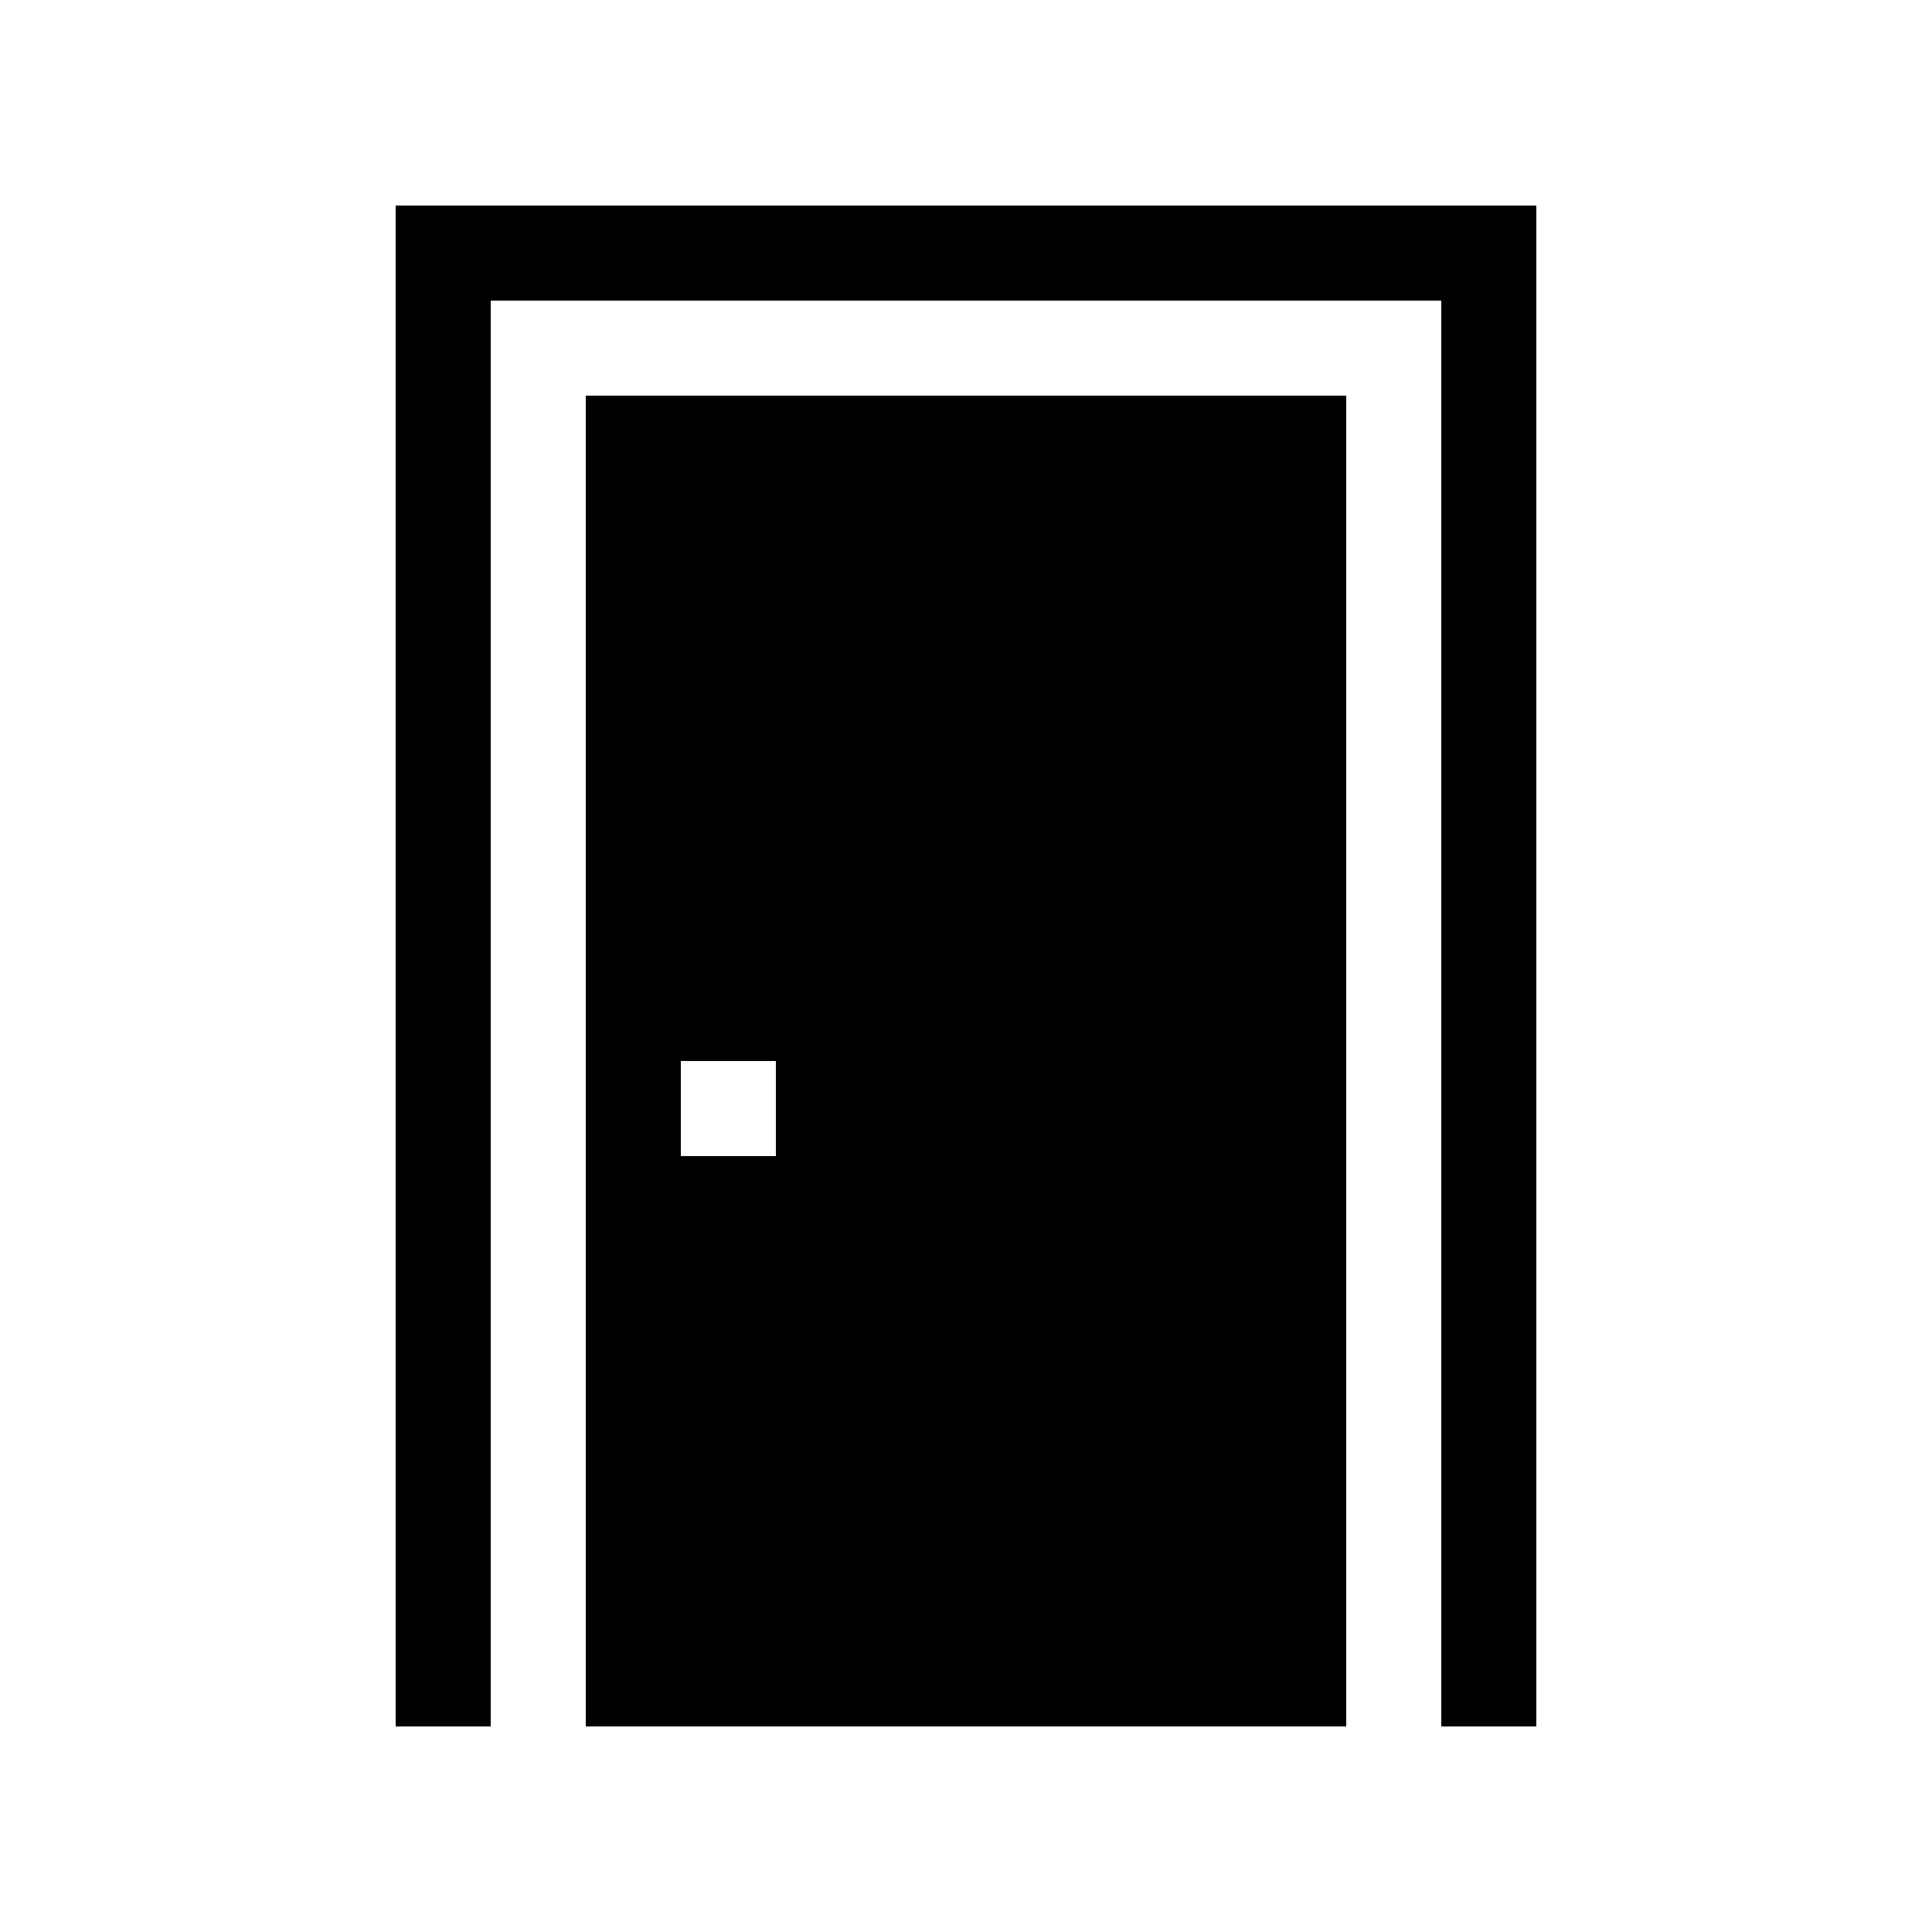
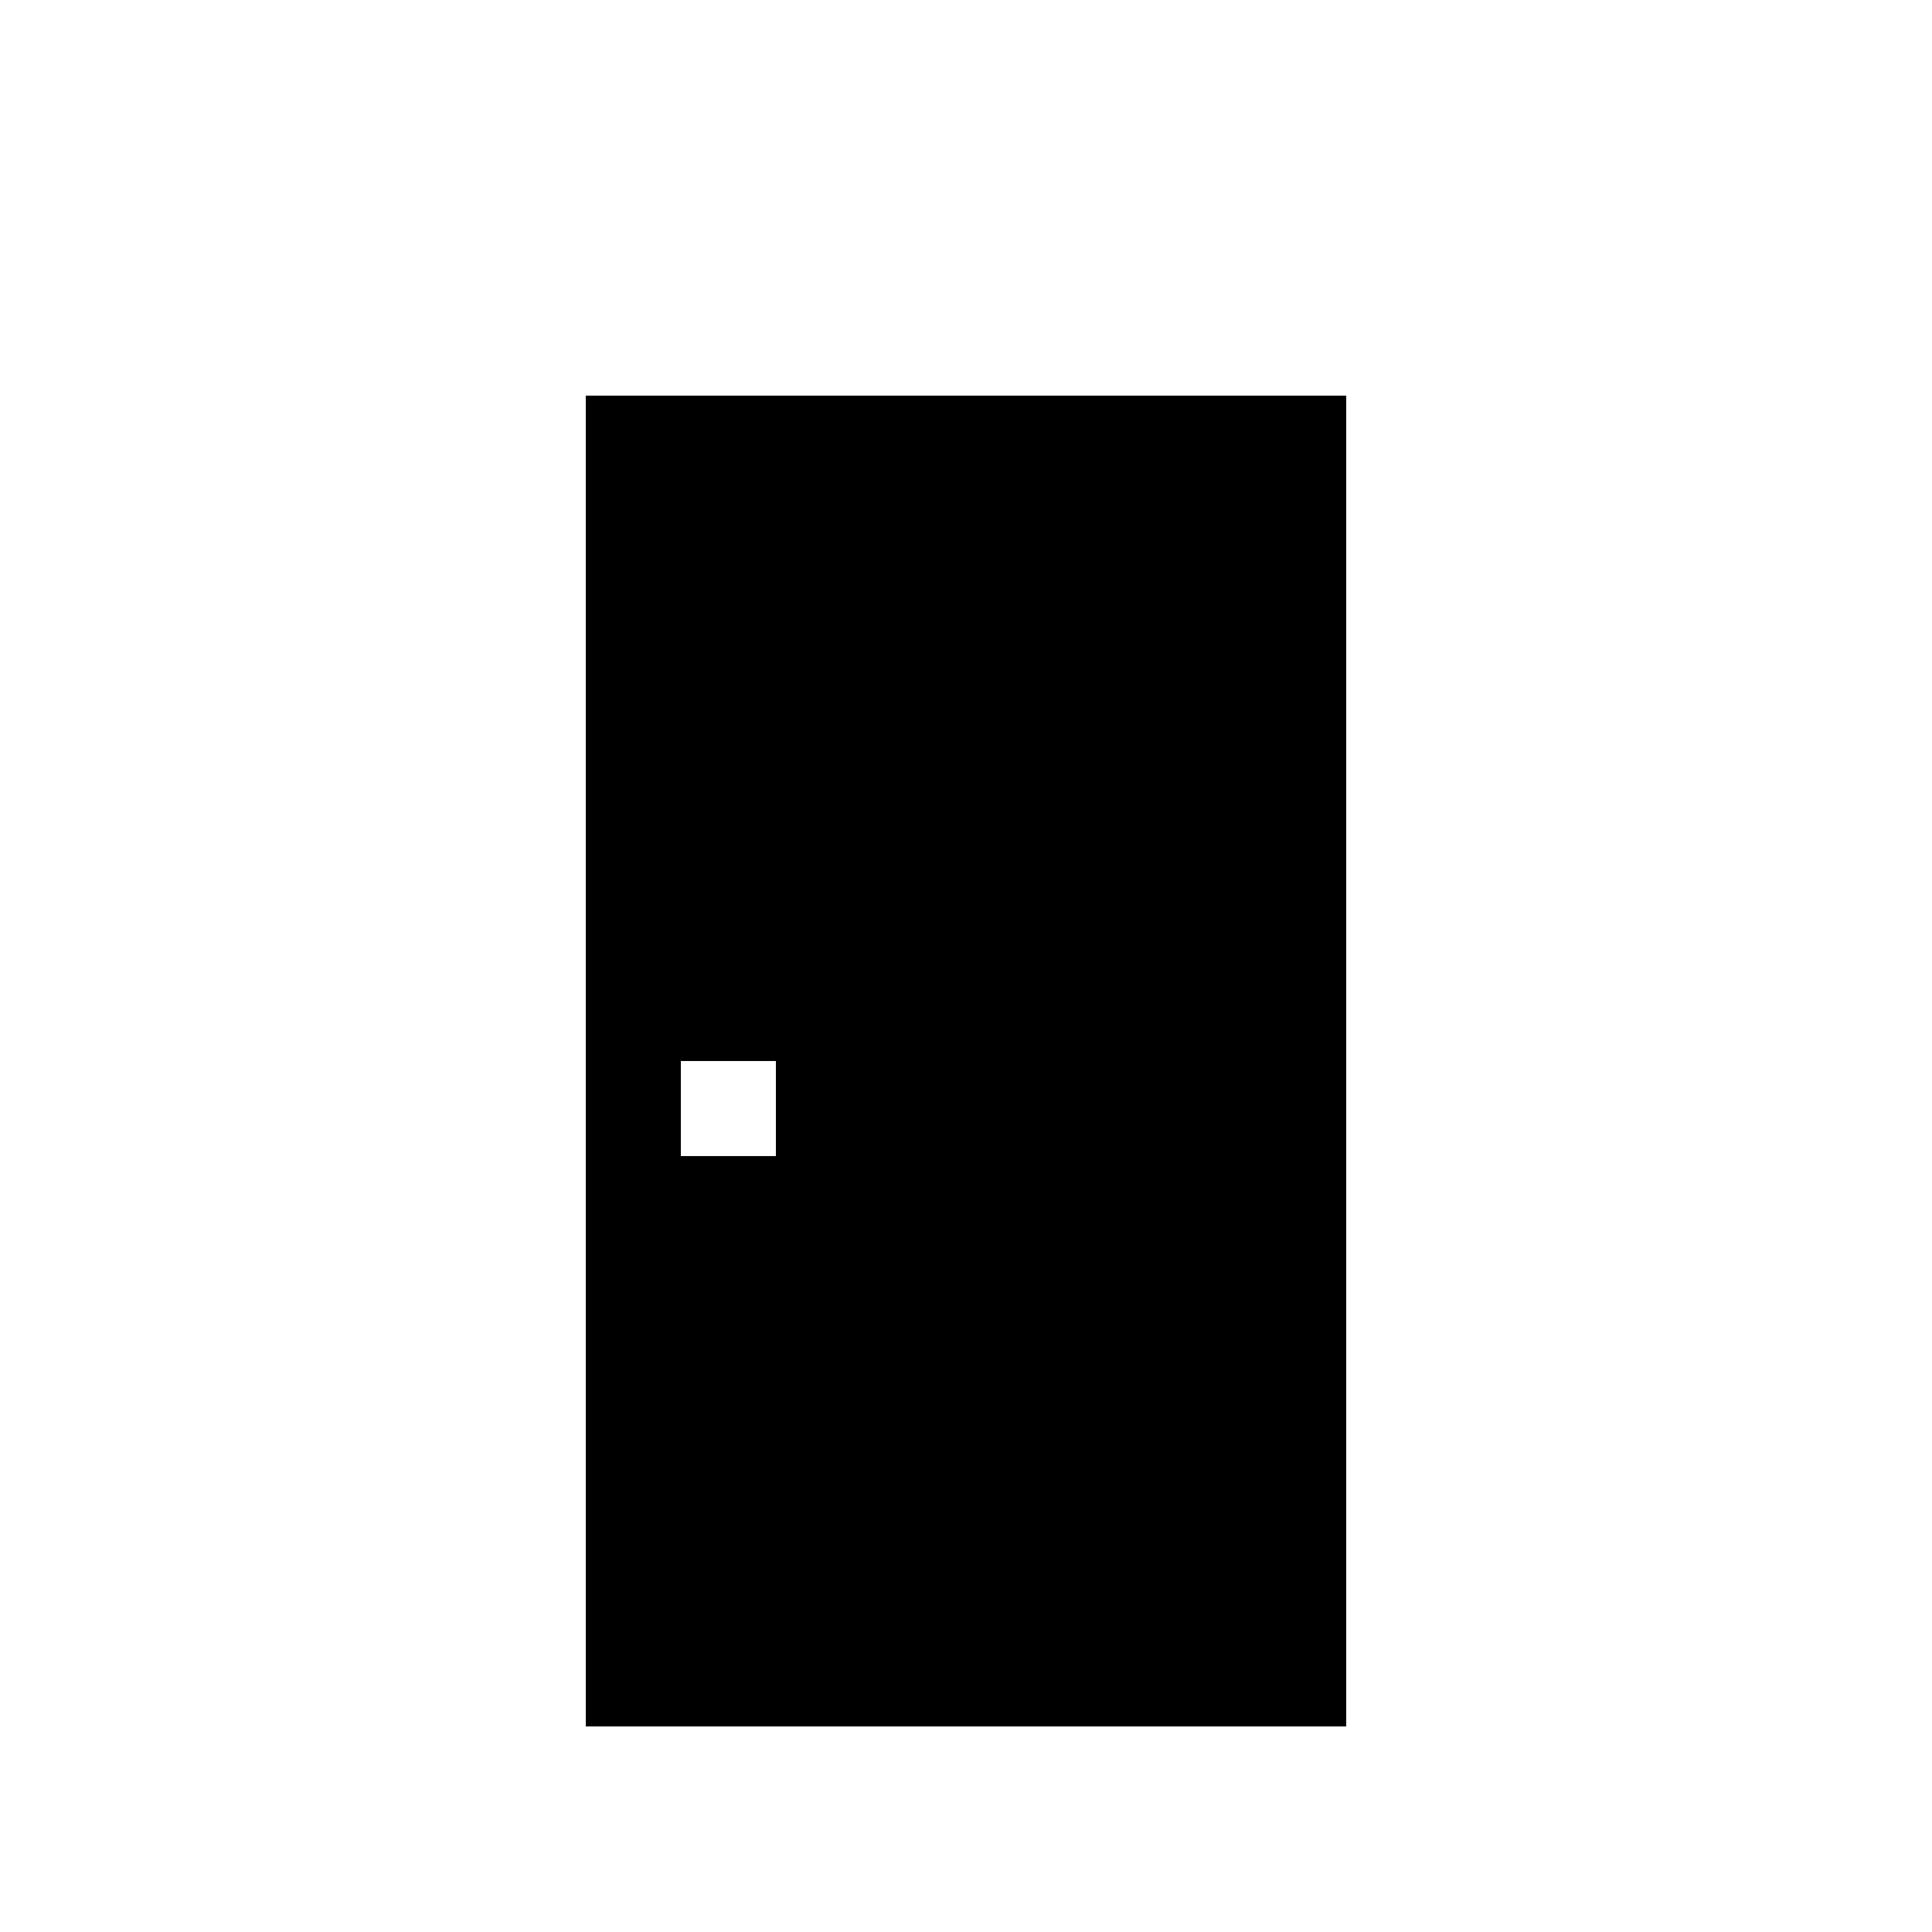
<svg xmlns="http://www.w3.org/2000/svg" fill="#000000" width="800px" height="800px" version="1.1" viewBox="144 144 512 512">
  <g>
    <path d="m299.24 601.52h201.52v-352.67h-201.52zm25.188-176.34h25.191v25.191h-25.191z" />
-     <path d="m248.86 198.48v403.05h25.191v-377.86h251.9v377.86h25.191v-403.05z" />
  </g>
</svg>